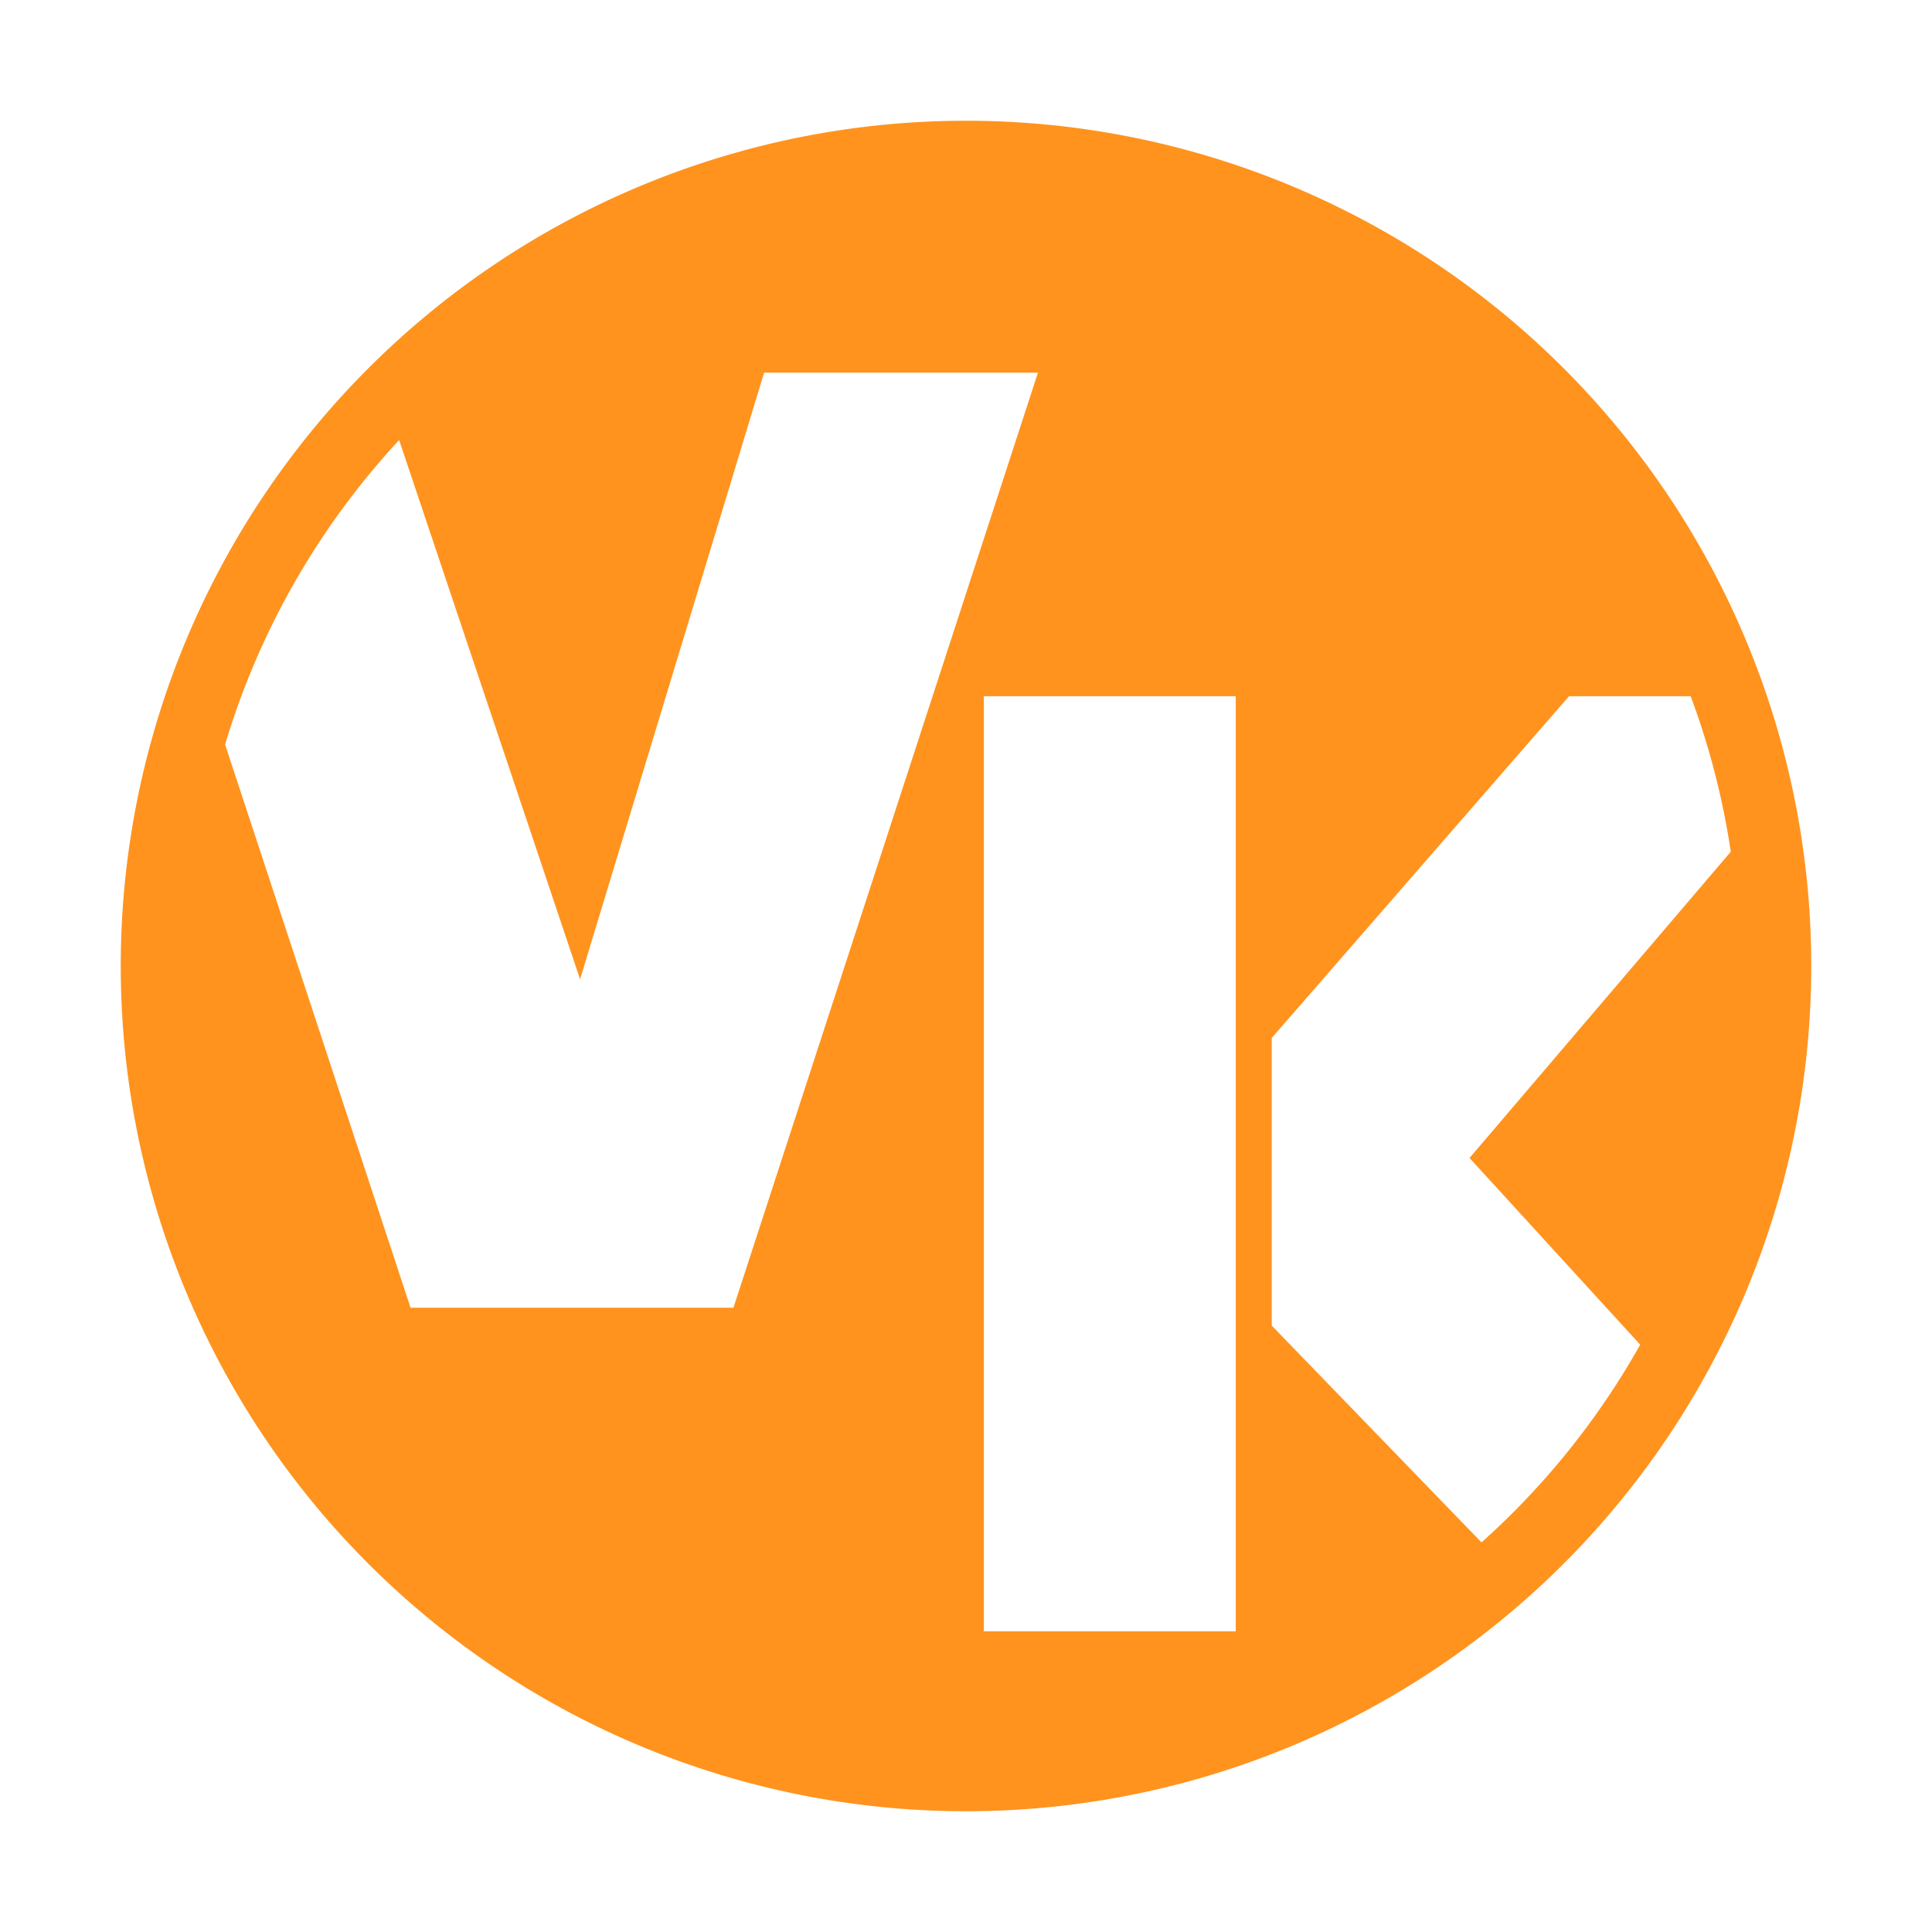
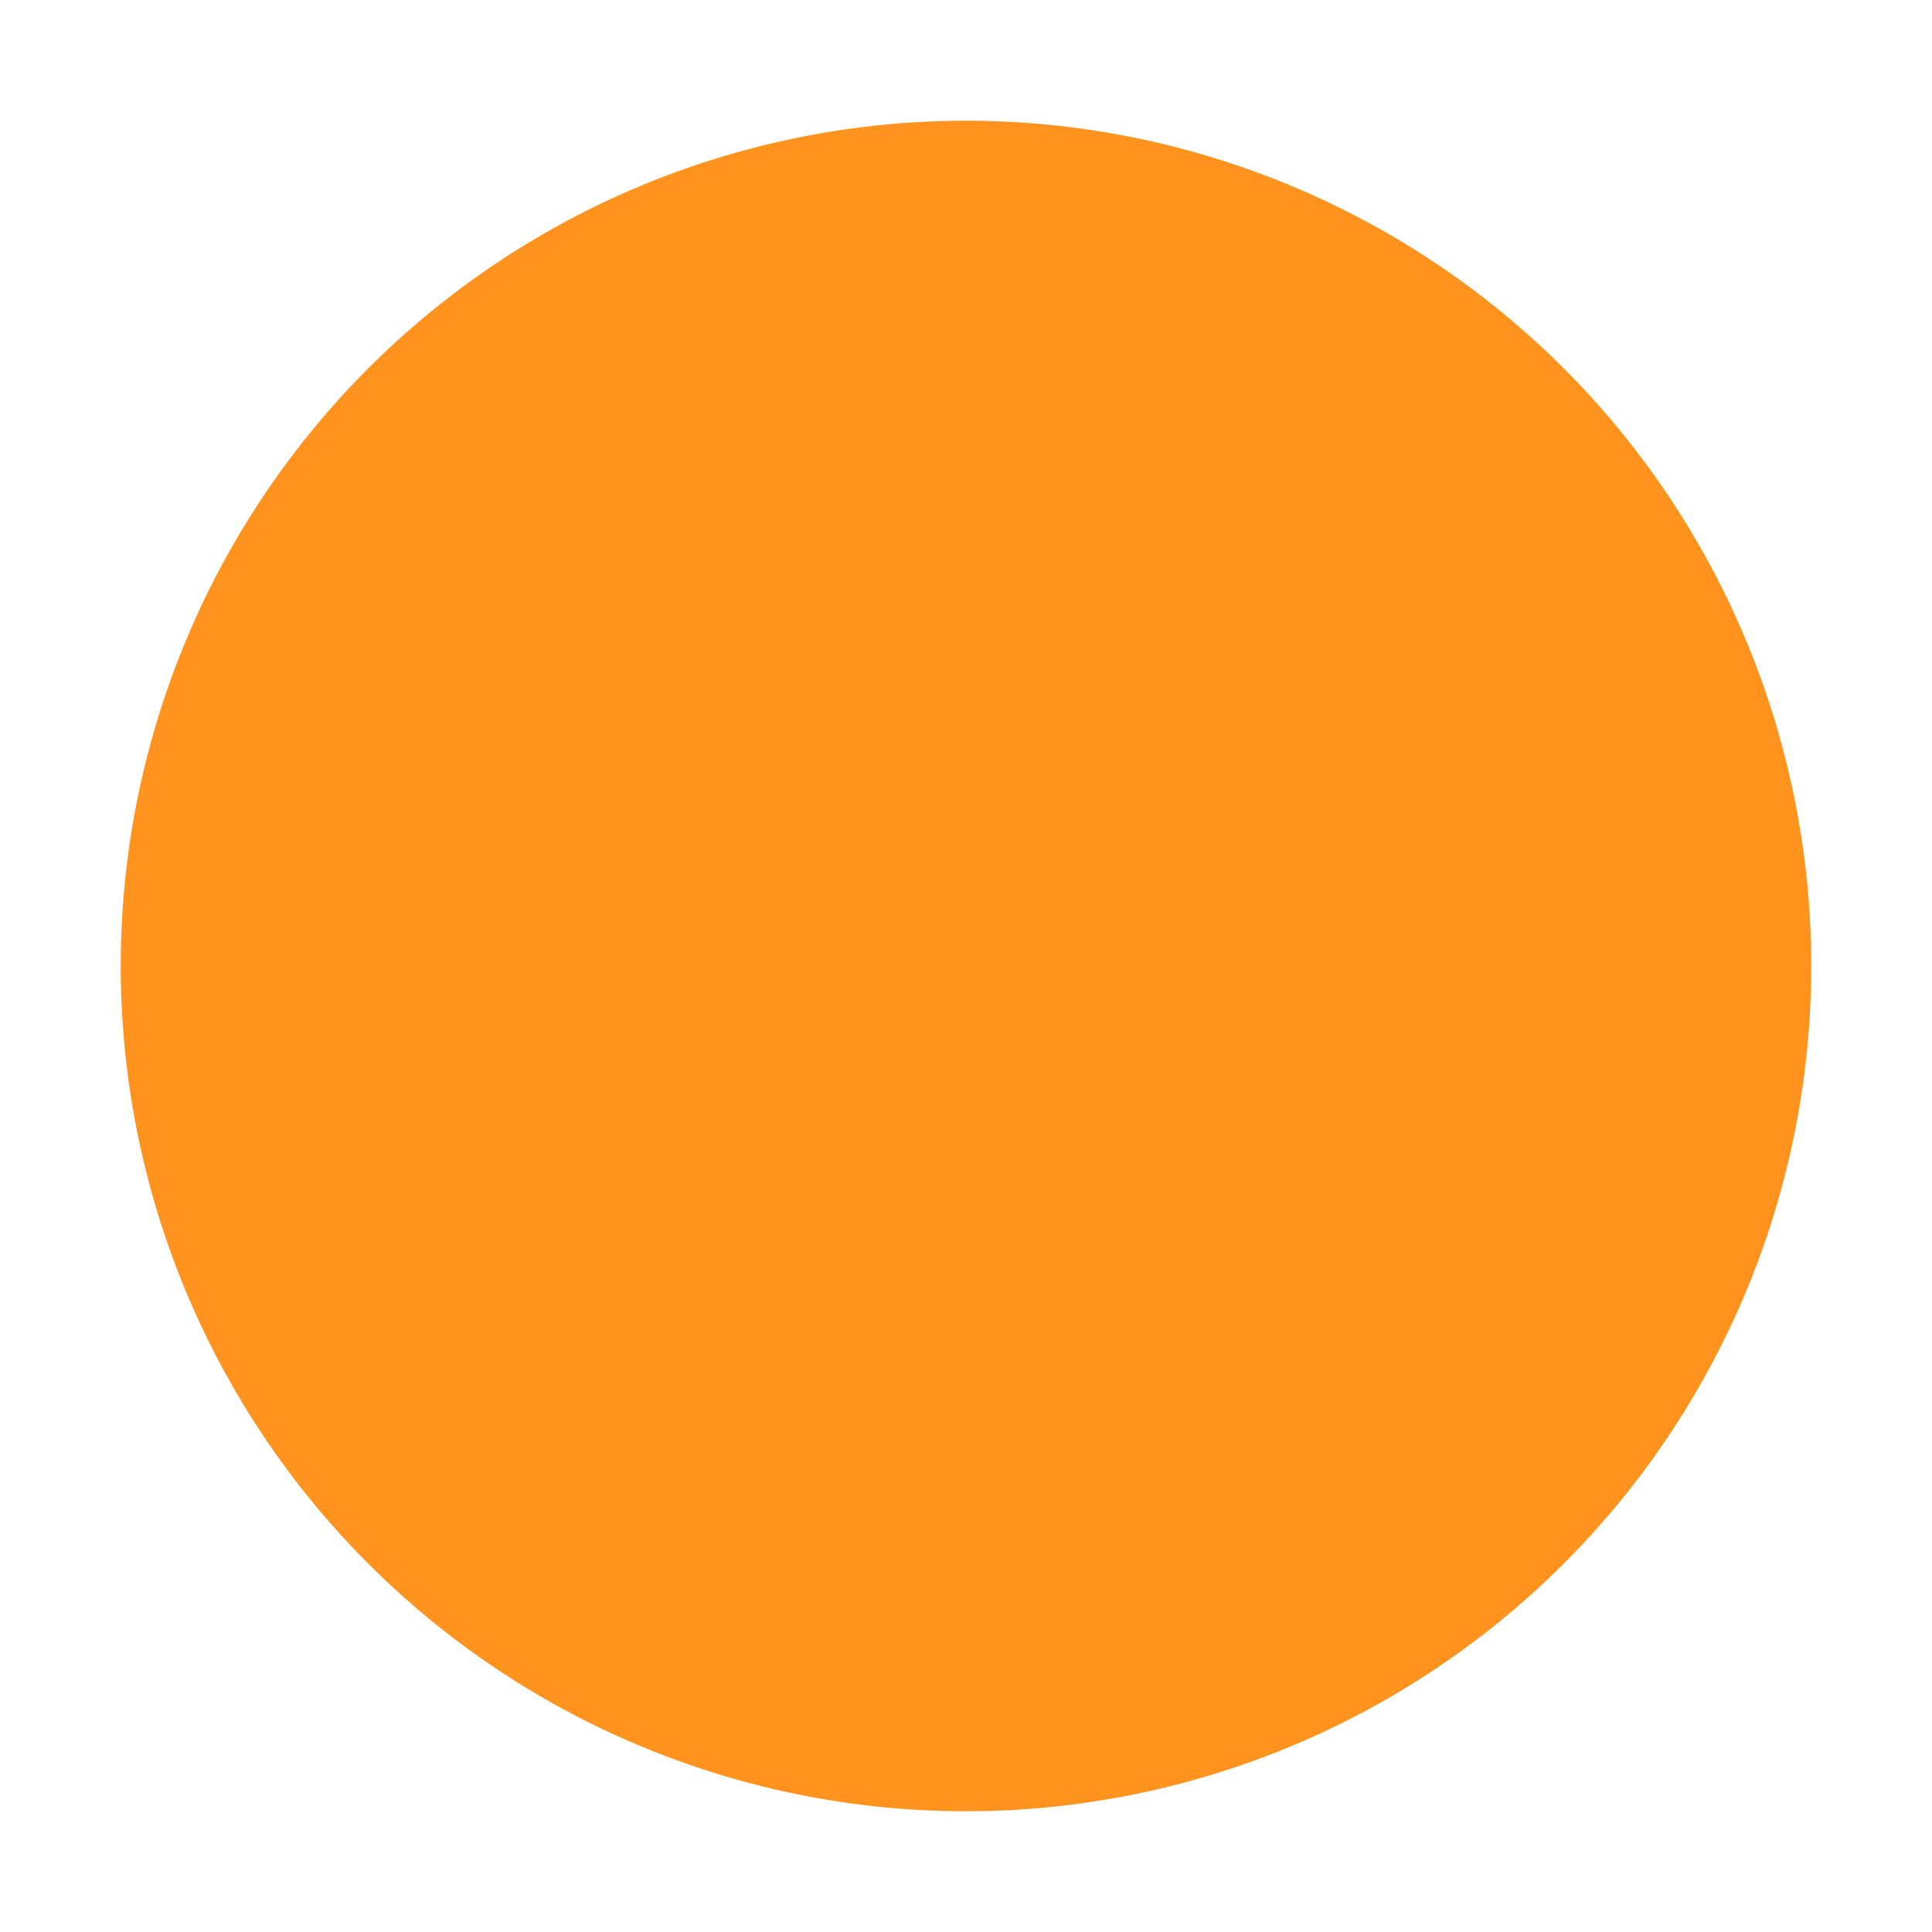
<svg xmlns="http://www.w3.org/2000/svg" id="3ddbde73-b45b-4cee-a21c-52da10c5b870" data-name="Ebene 1" width="80" height="80" viewBox="0 0 80 80">
  <defs>
    <style>.ccf01966-e993-4419-b713-364d2152ffa9{fill:none;}.d2133e1a-0454-4f92-8624-86114ca2a4ac{fill:#ff931e;}.\33 2f64bdd-3166-4633-bf75-ca4dbad7526a{clip-path:url(#3d8c5387-c1de-4f2c-86b1-b35d0997702e);}.\39 7274bc3-4ad5-46d4-868d-e0a0d0f9bd6a{fill:#fff;}</style>
    <clipPath id="3d8c5387-c1de-4f2c-86b1-b35d0997702e">
-       <circle class="ccf01966-e993-4419-b713-364d2152ffa9" cx="40" cy="40" r="32.02" />
-     </clipPath>
+       </clipPath>
  </defs>
  <title>VarKon</title>
  <g id="8b93ebb2-47e9-43c1-92f3-be16a859d79d" data-name="VarKon">
    <path id="73c9e2d0-d427-4fb2-a578-175a63ad6ba5" data-name="Programmfarbe" class="d2133e1a-0454-4f92-8624-86114ca2a4ac" d="M40,75A35,35,0,1,1,75,40,35,35,0,0,1,40,75Z" />
    <g id="de709ca8-1dba-4173-88b1-c1a1f4db2871" data-name="VarKon">
      <g class="32f64bdd-3166-4633-bf75-ca4dbad7526a">
        <polygon class="97274bc3-4ad5-46d4-868d-e0a0d0f9bd6a" points="42.98 15.43 30.37 54.15 17 54.15 4.25 15.43 15.59 15.43 24.02 40.55 31.64 15.43 42.98 15.43" />
-         <rect class="97274bc3-4ad5-46d4-868d-e0a0d0f9bd6a" x="40.74" y="28.83" width="10.43" height="38.72" />
        <polygon class="97274bc3-4ad5-46d4-868d-e0a0d0f9bd6a" points="60.85 47.95 77.16 28.83 64.97 28.83 52.66 42.98 52.66 54.89 64.91 67.55 78.77 67.55 60.85 47.95" />
      </g>
    </g>
  </g>
</svg>